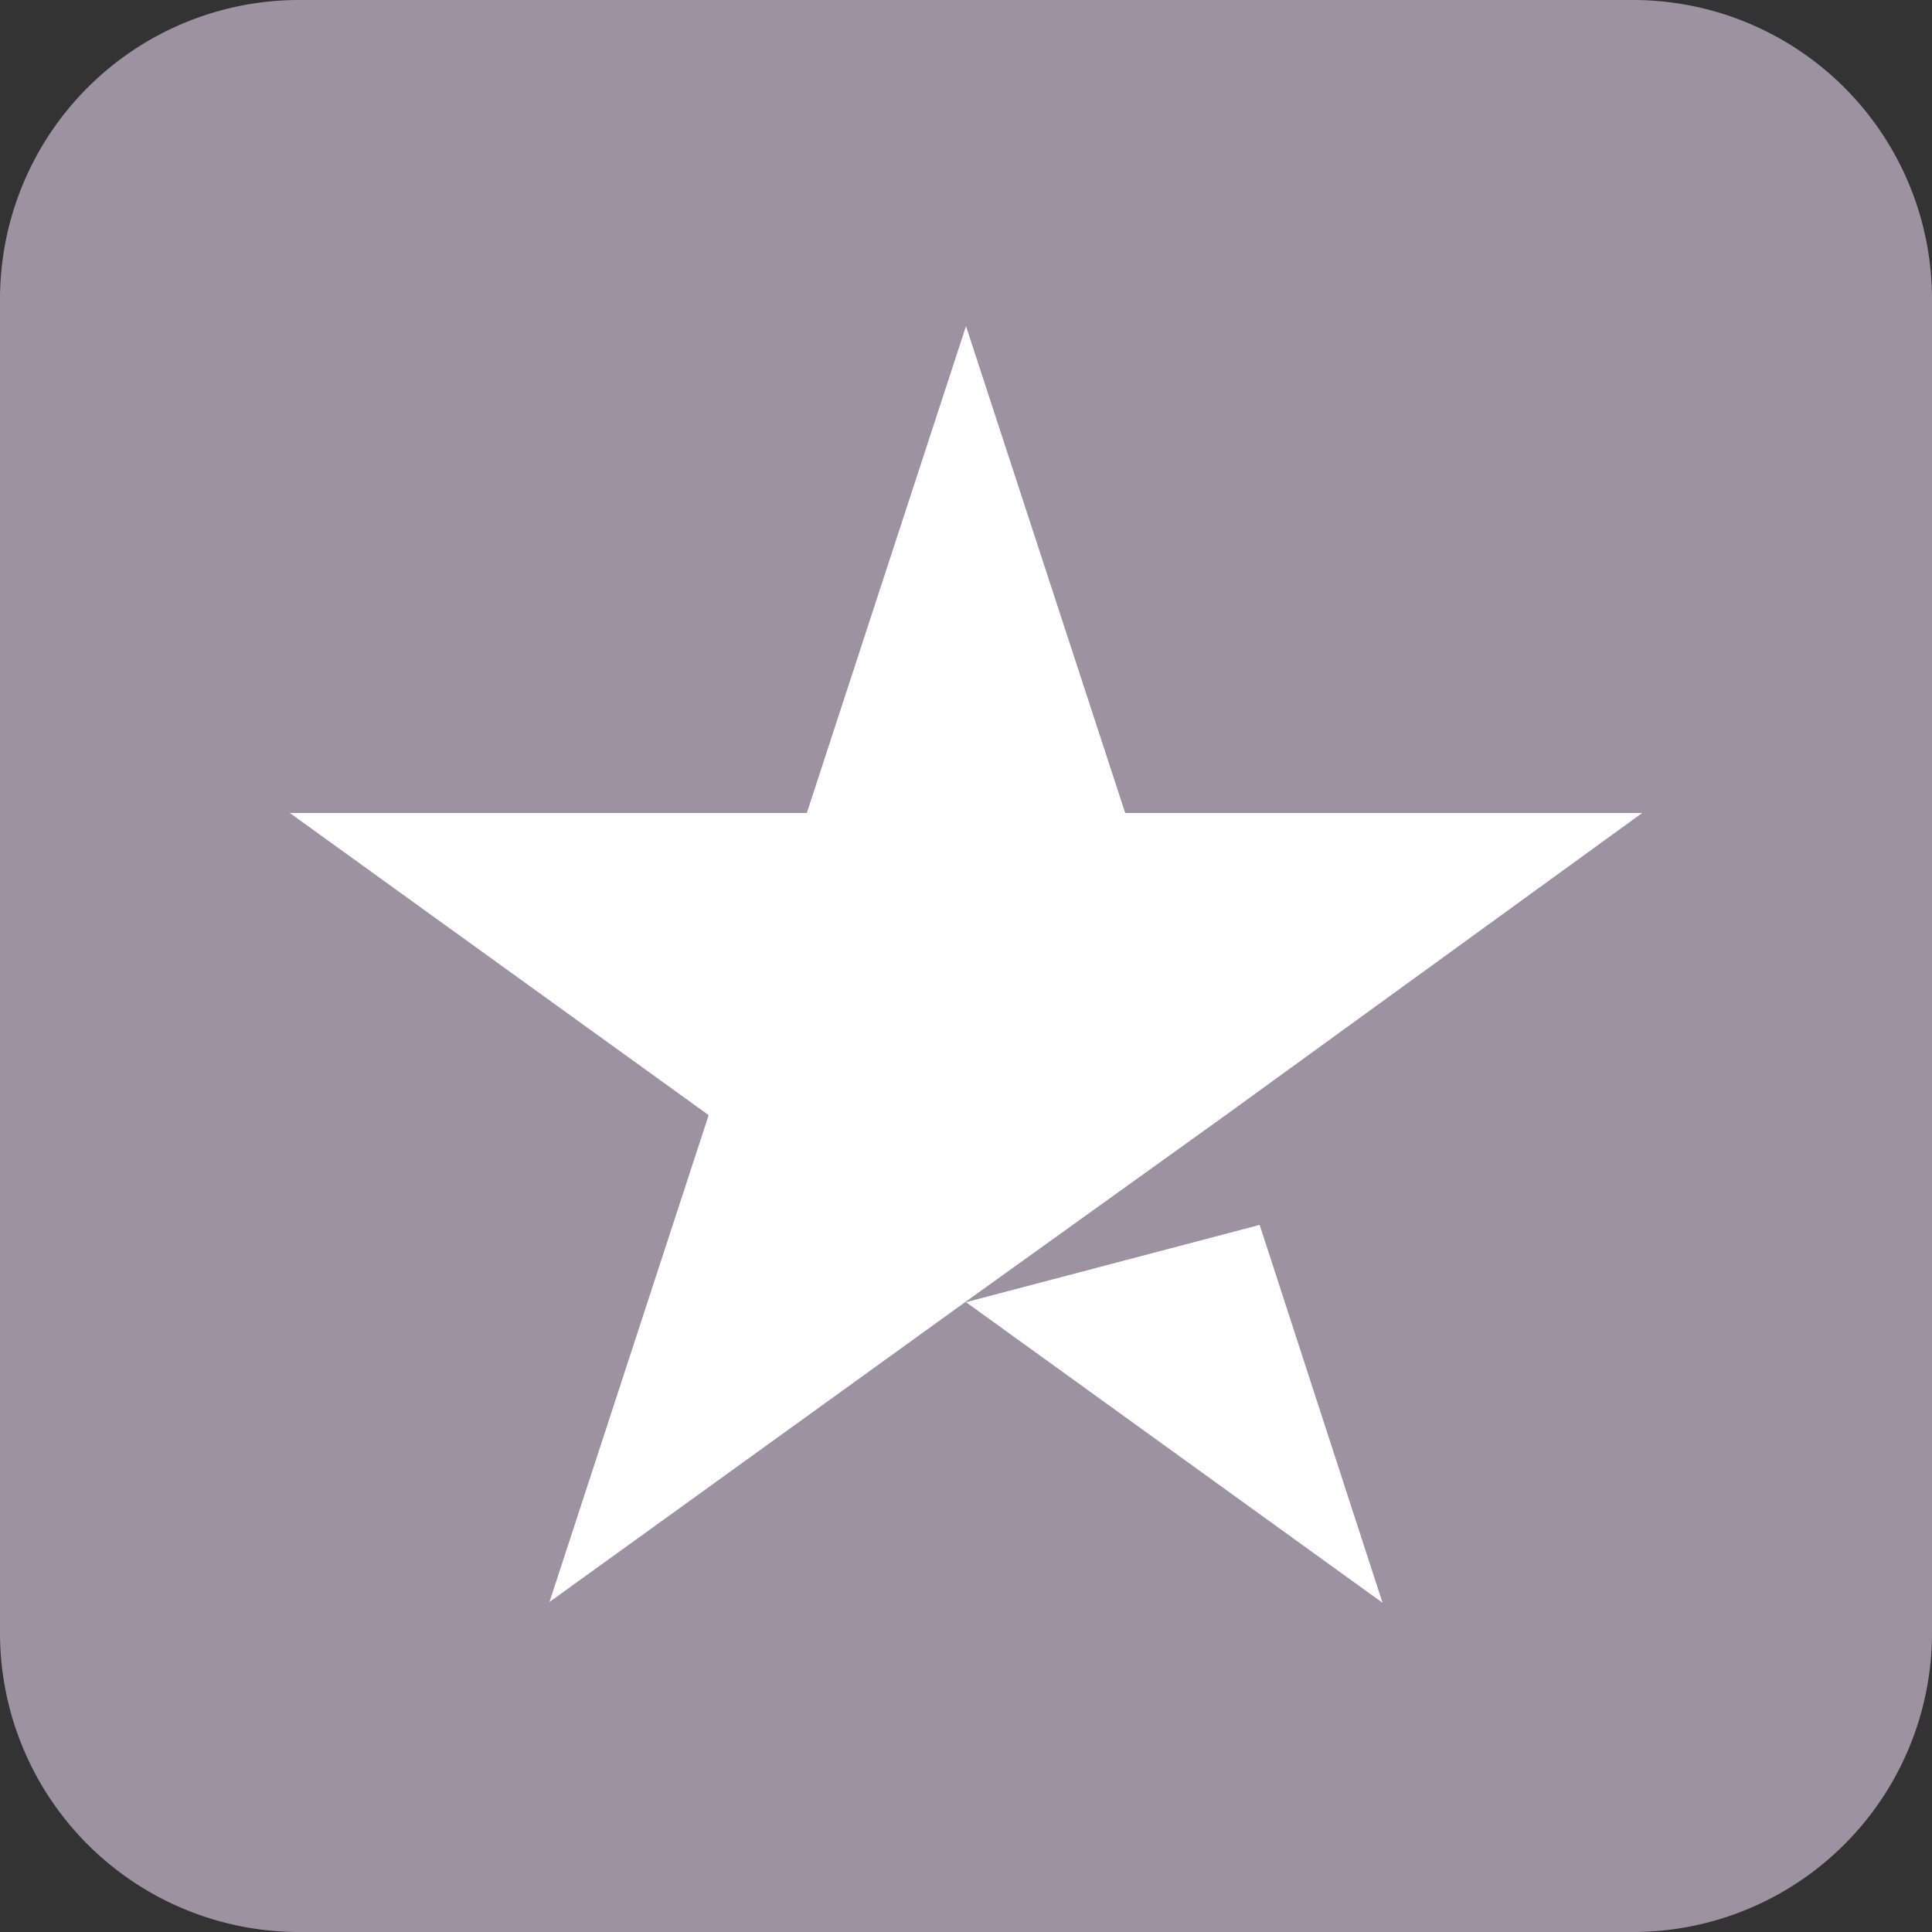
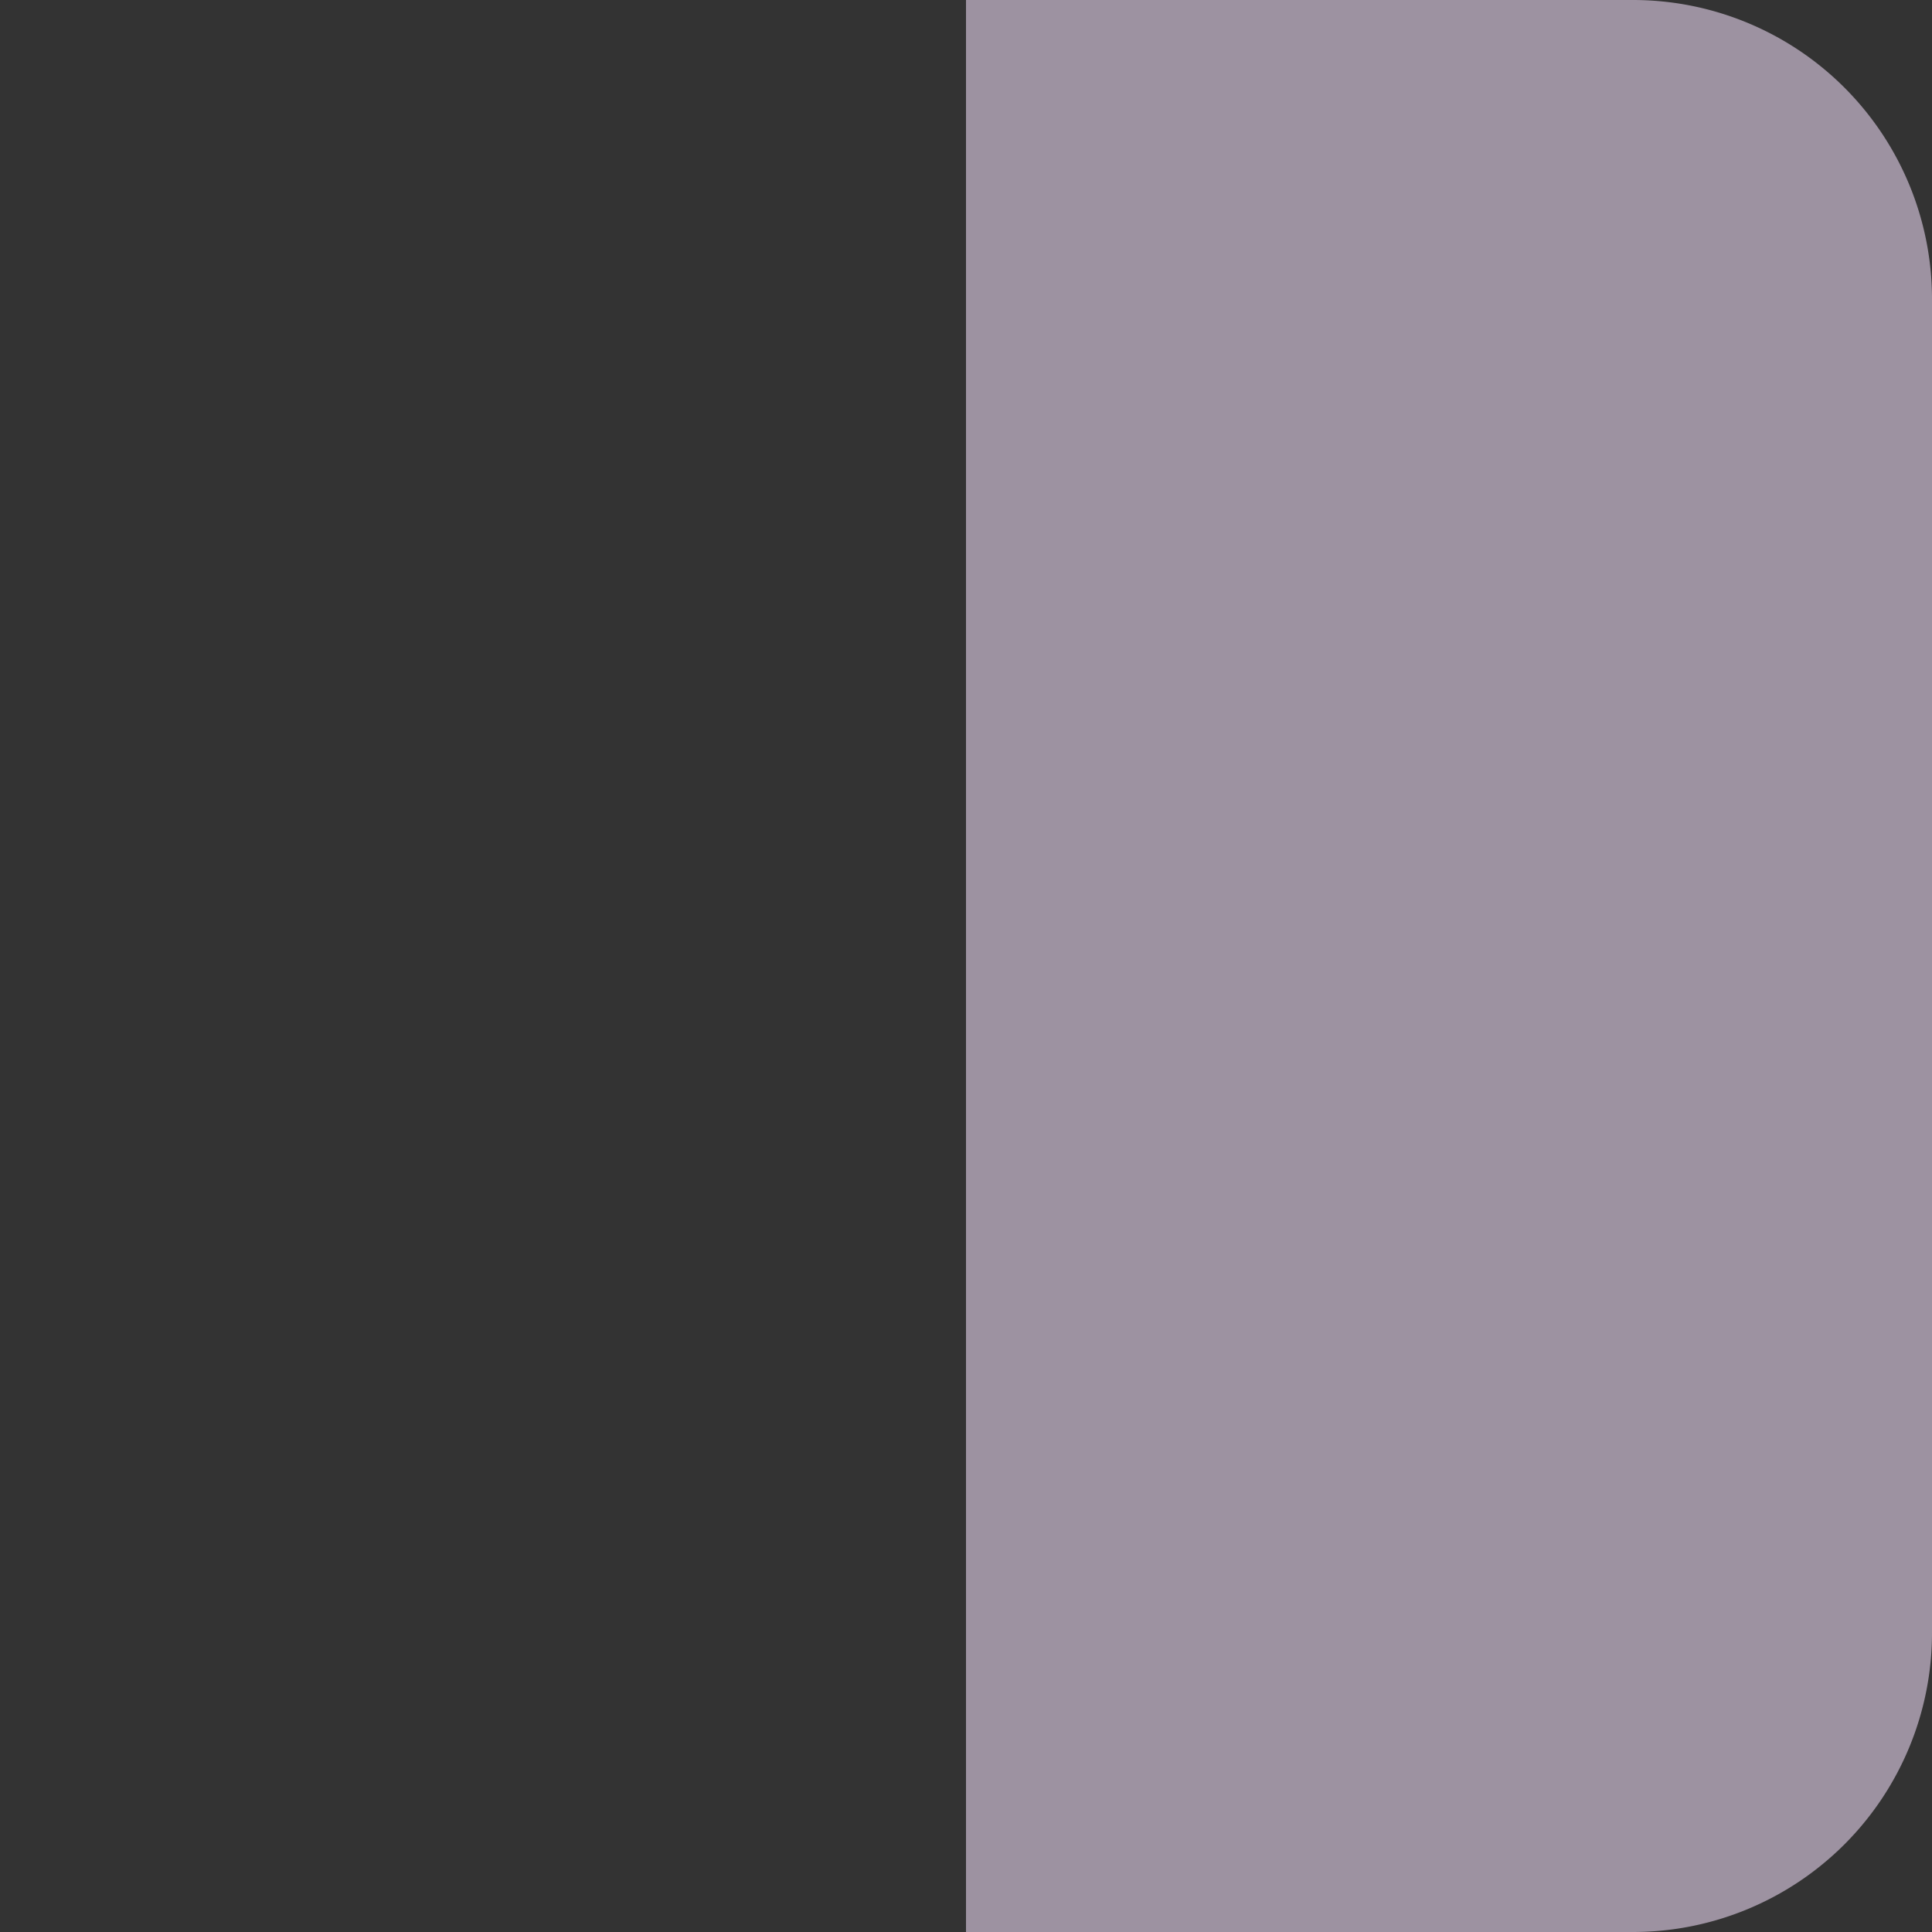
<svg xmlns="http://www.w3.org/2000/svg" id="Laag_1" data-name="Laag 1" viewBox="0 0 25 25">
  <rect x="0" y="0" width="25" height="25" fill="#333333" stroke="none" />
  <defs>
    <style>.cls-1{fill:#9d92a1;}.cls-2{fill:#fff;}</style>
  </defs>
-   <path class="cls-1" d="M3.87,0H12.5a0,0,0,0,1,0,0V25a0,0,0,0,1,0,0H3.87A3.87,3.87,0,0,1,0,21.13V3.87A3.87,3.87,0,0,1,3.87,0Z" />
  <path class="cls-1" d="M16.37,0H25a0,0,0,0,1,0,0V25a0,0,0,0,1,0,0H16.37a3.87,3.87,0,0,1-3.87-3.87V3.87A3.87,3.87,0,0,1,16.37,0Z" transform="translate(37.5 25) rotate(180)" />
-   <path class="cls-2" d="M12.5,16.85l3.8-1,1.59,4.89Zm8.75-6.33H14.56L12.5,4.22l-2.06,6.3H3.75l5.42,3.91-2.06,6.3,5.42-3.91,3.33-2.39,5.39-3.91Z" />
</svg>